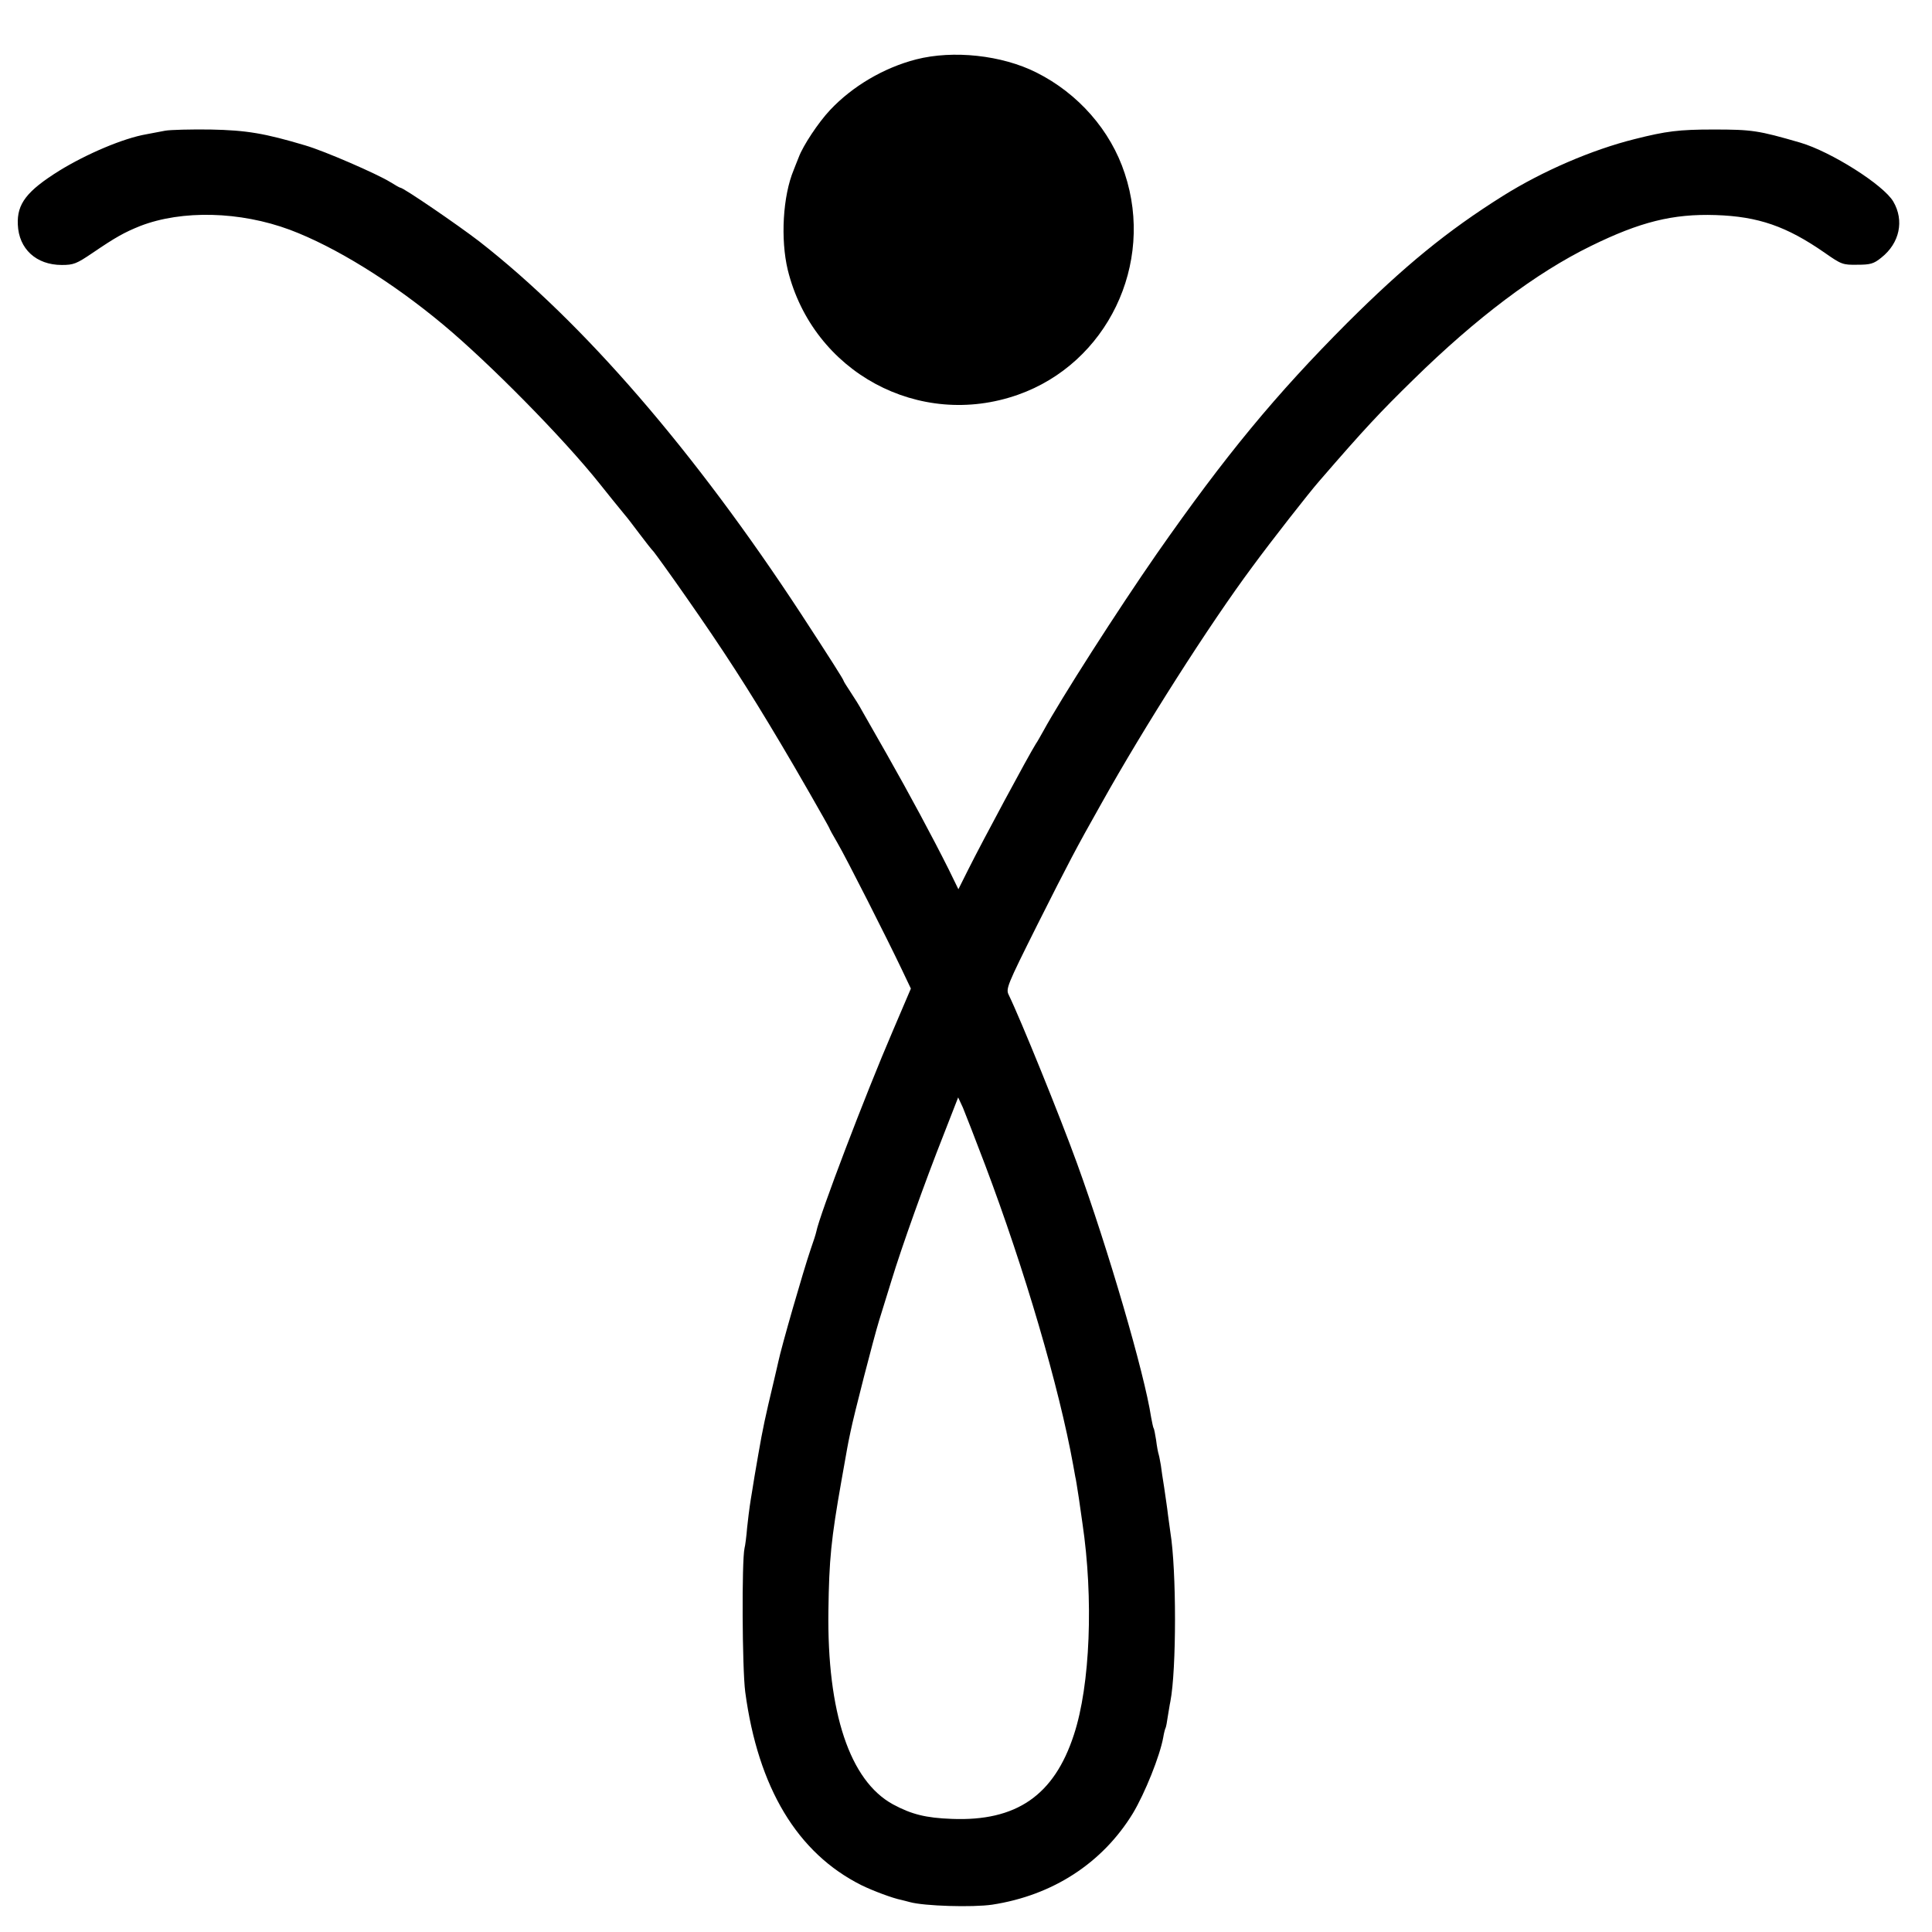
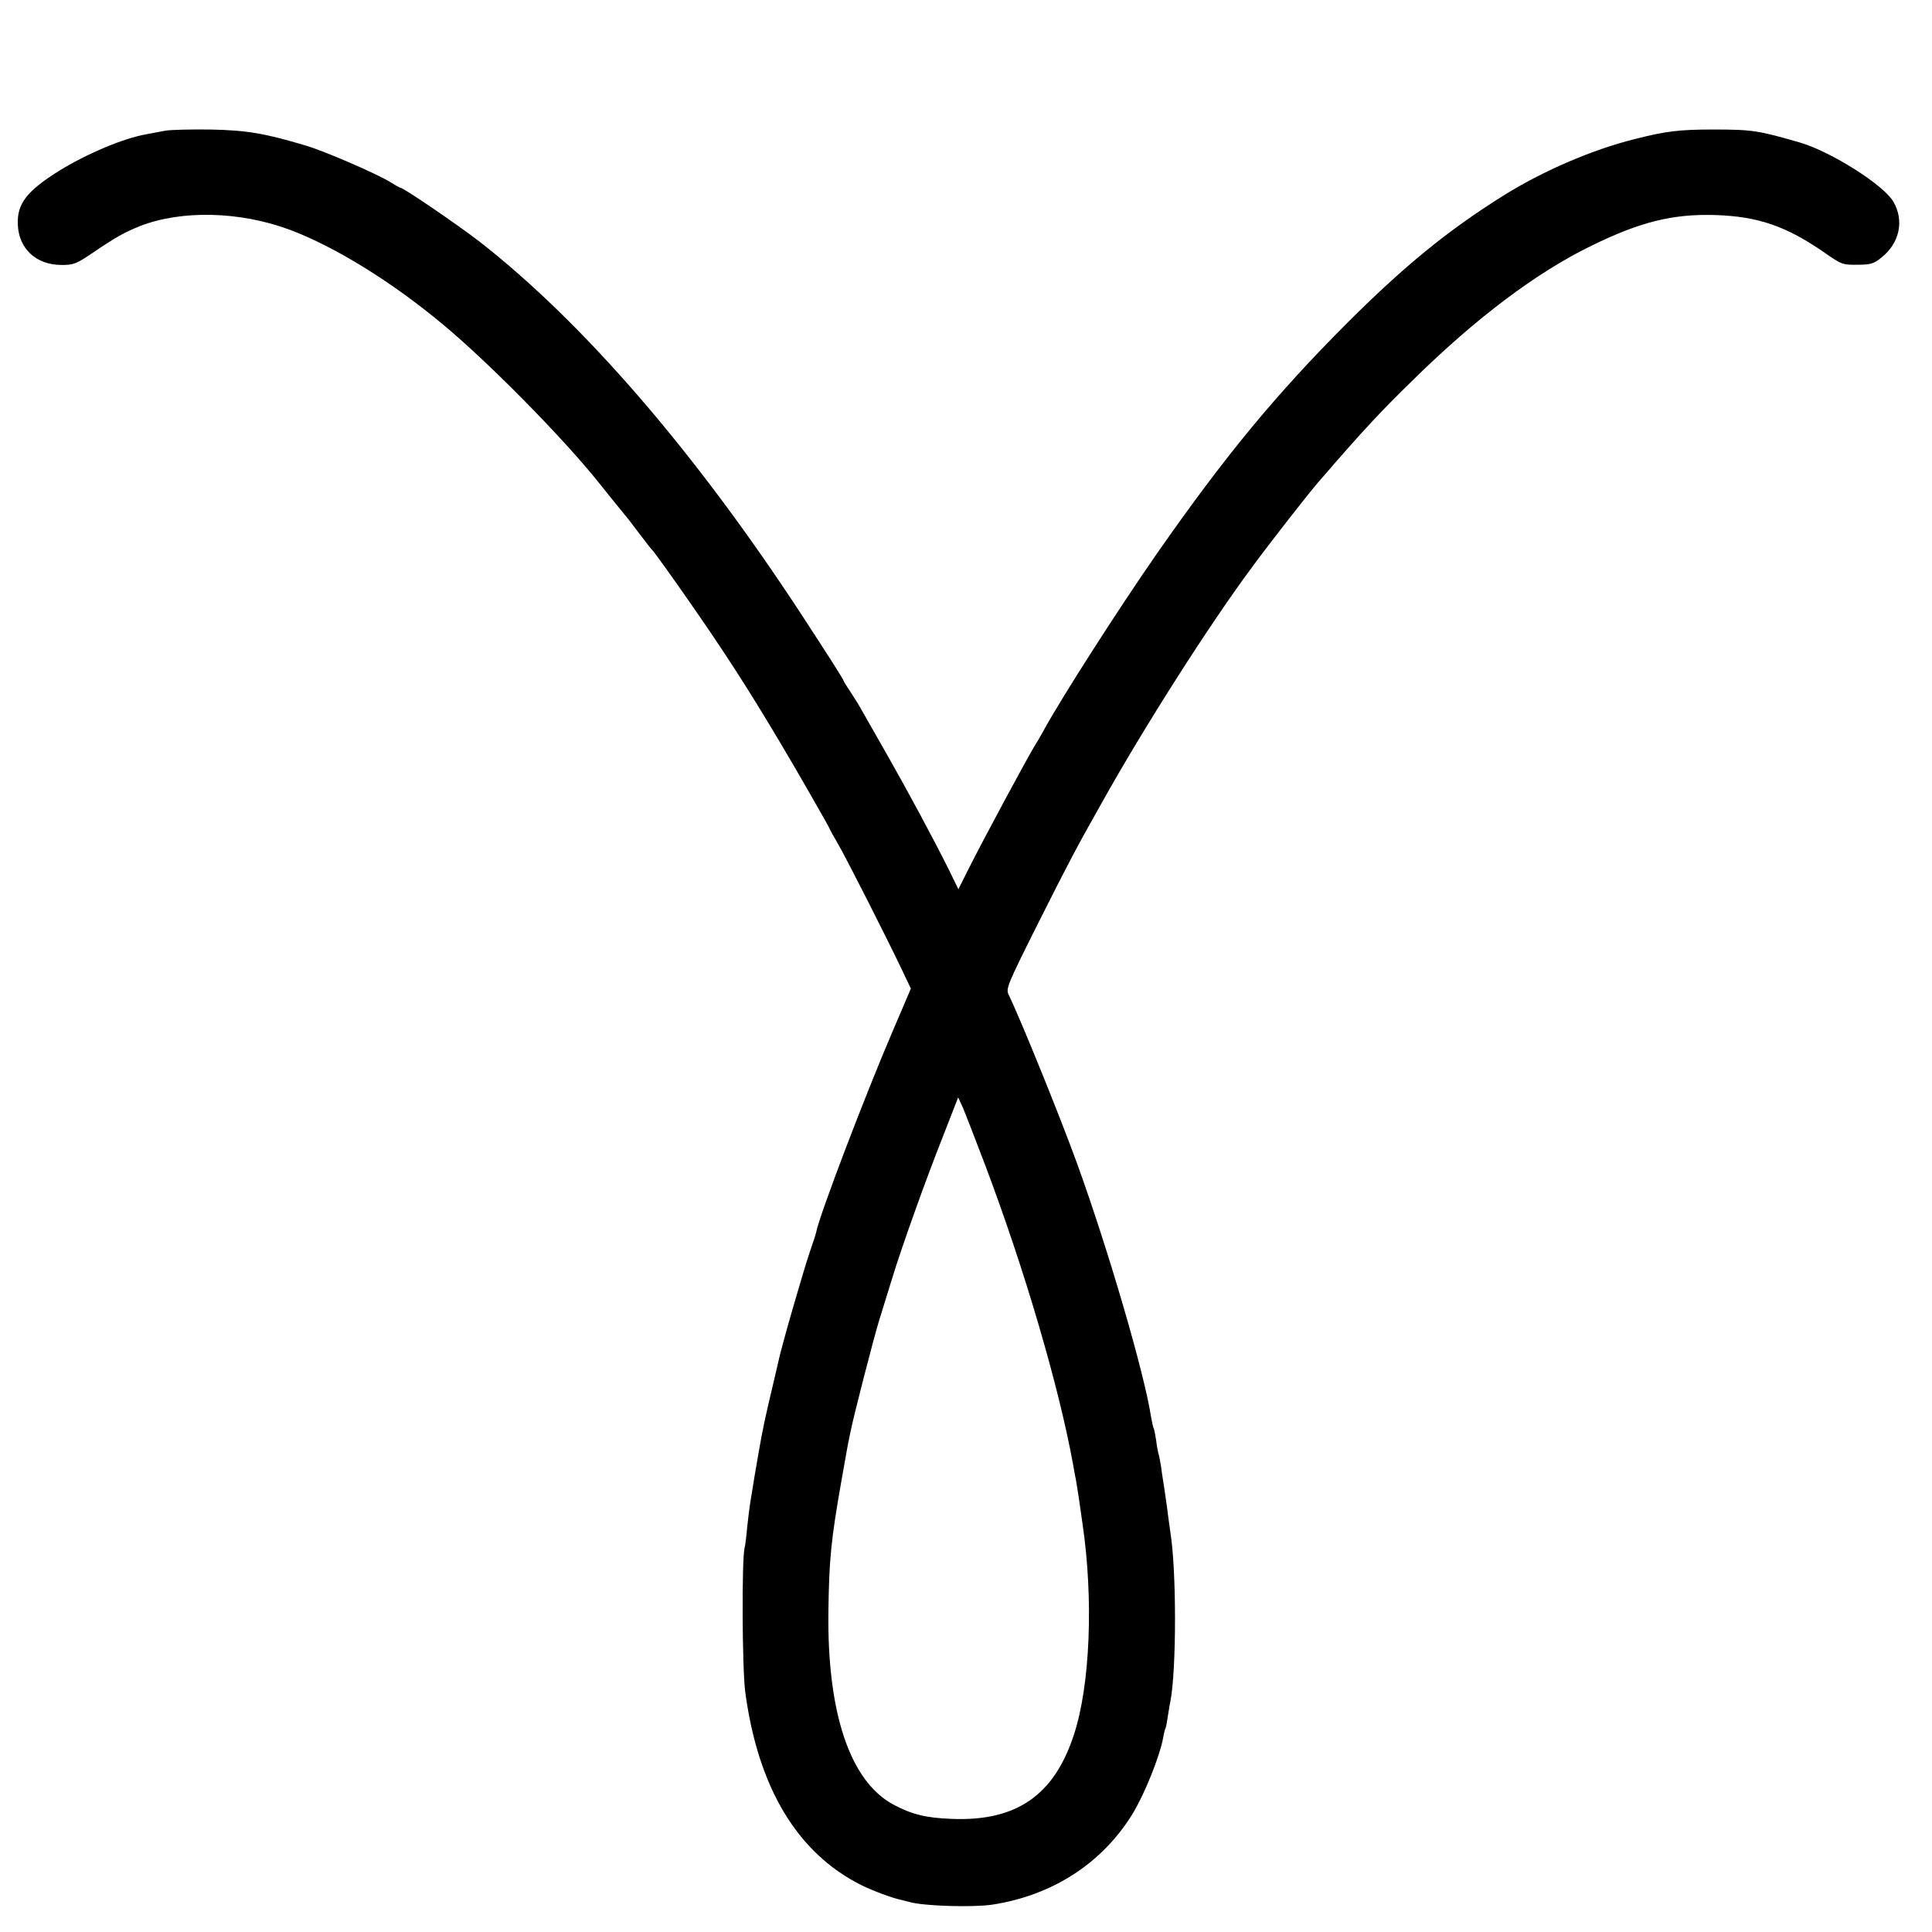
<svg xmlns="http://www.w3.org/2000/svg" version="1.0" width="813pt" height="813pt" viewBox="0 0 813 813" preserveAspectRatio="xMidYMid meet">
  <g transform="translate(0,813) scale(0.1,-0.1)" fill="#000000" stroke="none">
-     <path d="M3855 7880 c-136 -35 -268 -113 -362 -213 -49 -52 -114 -150 -132 -199 -7 -18 -17 -42 -21 -53 -46 -110 -56 -292 -25 -421 106 -430 553 -672 969 -525 374 132 576 549 449 931 -59 181 -196 337 -372 425 -145 73 -350 95 -506 55z" />
    <path d="M695 7580 c-22 -4 -58 -11 -79 -15 -98 -17 -252 -83 -366 -153 -138 -86 -179 -140 -175 -227 4 -102 77 -170 185 -170 50 0 62 5 130 51 97 66 133 86 200 113 176 68 420 62 630 -16 189 -71 428 -218 646 -400 194 -162 503 -475 657 -668 22 -28 85 -106 105 -130 10 -11 37 -47 62 -80 25 -33 52 -68 61 -77 8 -10 70 -95 136 -190 158 -226 260 -384 399 -618 59 -98 204 -352 204 -355 0 -2 15 -30 34 -62 38 -65 210 -405 270 -531 l39 -82 -76 -178 c-117 -272 -308 -774 -322 -845 -2 -10 -13 -44 -24 -75 -31 -91 -123 -410 -136 -473 -2 -8 -10 -45 -19 -82 -36 -151 -46 -197 -65 -307 -11 -63 -23 -133 -26 -155 -4 -22 -8 -50 -10 -63 -2 -13 -7 -53 -11 -90 -3 -37 -8 -76 -11 -87 -12 -53 -10 -506 3 -605 54 -403 219 -678 489 -813 49 -24 132 -55 168 -62 10 -3 26 -6 35 -9 60 -17 265 -23 347 -11 255 39 464 175 592 384 51 85 114 242 128 320 3 19 8 37 10 40 2 4 6 25 9 47 4 22 8 51 11 64 26 134 26 553 0 712 -2 13 -6 46 -10 73 -3 28 -11 79 -16 115 -6 36 -12 78 -14 94 -3 15 -6 35 -9 45 -3 9 -8 36 -11 61 -4 24 -8 48 -11 51 -2 4 -6 24 -10 45 -28 185 -182 711 -312 1069 -71 196 -237 605 -287 708 -13 26 -8 39 120 295 134 266 161 318 271 513 178 319 454 752 634 994 80 109 239 312 281 360 192 222 256 290 397 428 265 260 516 449 747 562 206 101 344 136 525 130 179 -6 298 -47 459 -159 70 -49 76 -51 137 -50 55 0 69 4 101 30 77 61 97 156 50 236 -41 70 -262 210 -392 248 -176 51 -202 55 -365 55 -145 0 -199 -7 -330 -40 -181 -45 -389 -135 -555 -239 -236 -148 -416 -296 -656 -535 -302 -303 -512 -557 -801 -971 -166 -239 -404 -611 -478 -747 -12 -21 -25 -45 -31 -53 -32 -51 -225 -410 -284 -528 l-42 -84 -41 84 c-67 134 -167 320 -259 482 -47 83 -95 167 -106 186 -10 19 -32 54 -48 78 -16 24 -29 45 -29 47 0 5 -58 96 -178 280 -449 686 -918 1228 -1355 1569 -91 70 -319 226 -332 226 -3 0 -22 11 -43 24 -55 34 -275 130 -357 154 -171 51 -247 64 -400 67 -82 1 -168 -1 -190 -5z m3450 -4351 c167 -442 312 -937 371 -1264 4 -22 8 -44 9 -50 2 -5 8 -46 15 -90 6 -44 13 -91 15 -105 47 -316 33 -681 -36 -890 -83 -255 -242 -365 -514 -354 -109 4 -169 19 -247 61 -182 99 -278 387 -272 815 3 216 11 299 55 548 11 63 22 124 24 135 2 11 8 43 14 70 14 70 97 392 120 467 11 35 34 110 52 168 43 142 143 421 219 613 l62 159 20 -43 c10 -24 52 -132 93 -240z" />
  </g>
</svg>